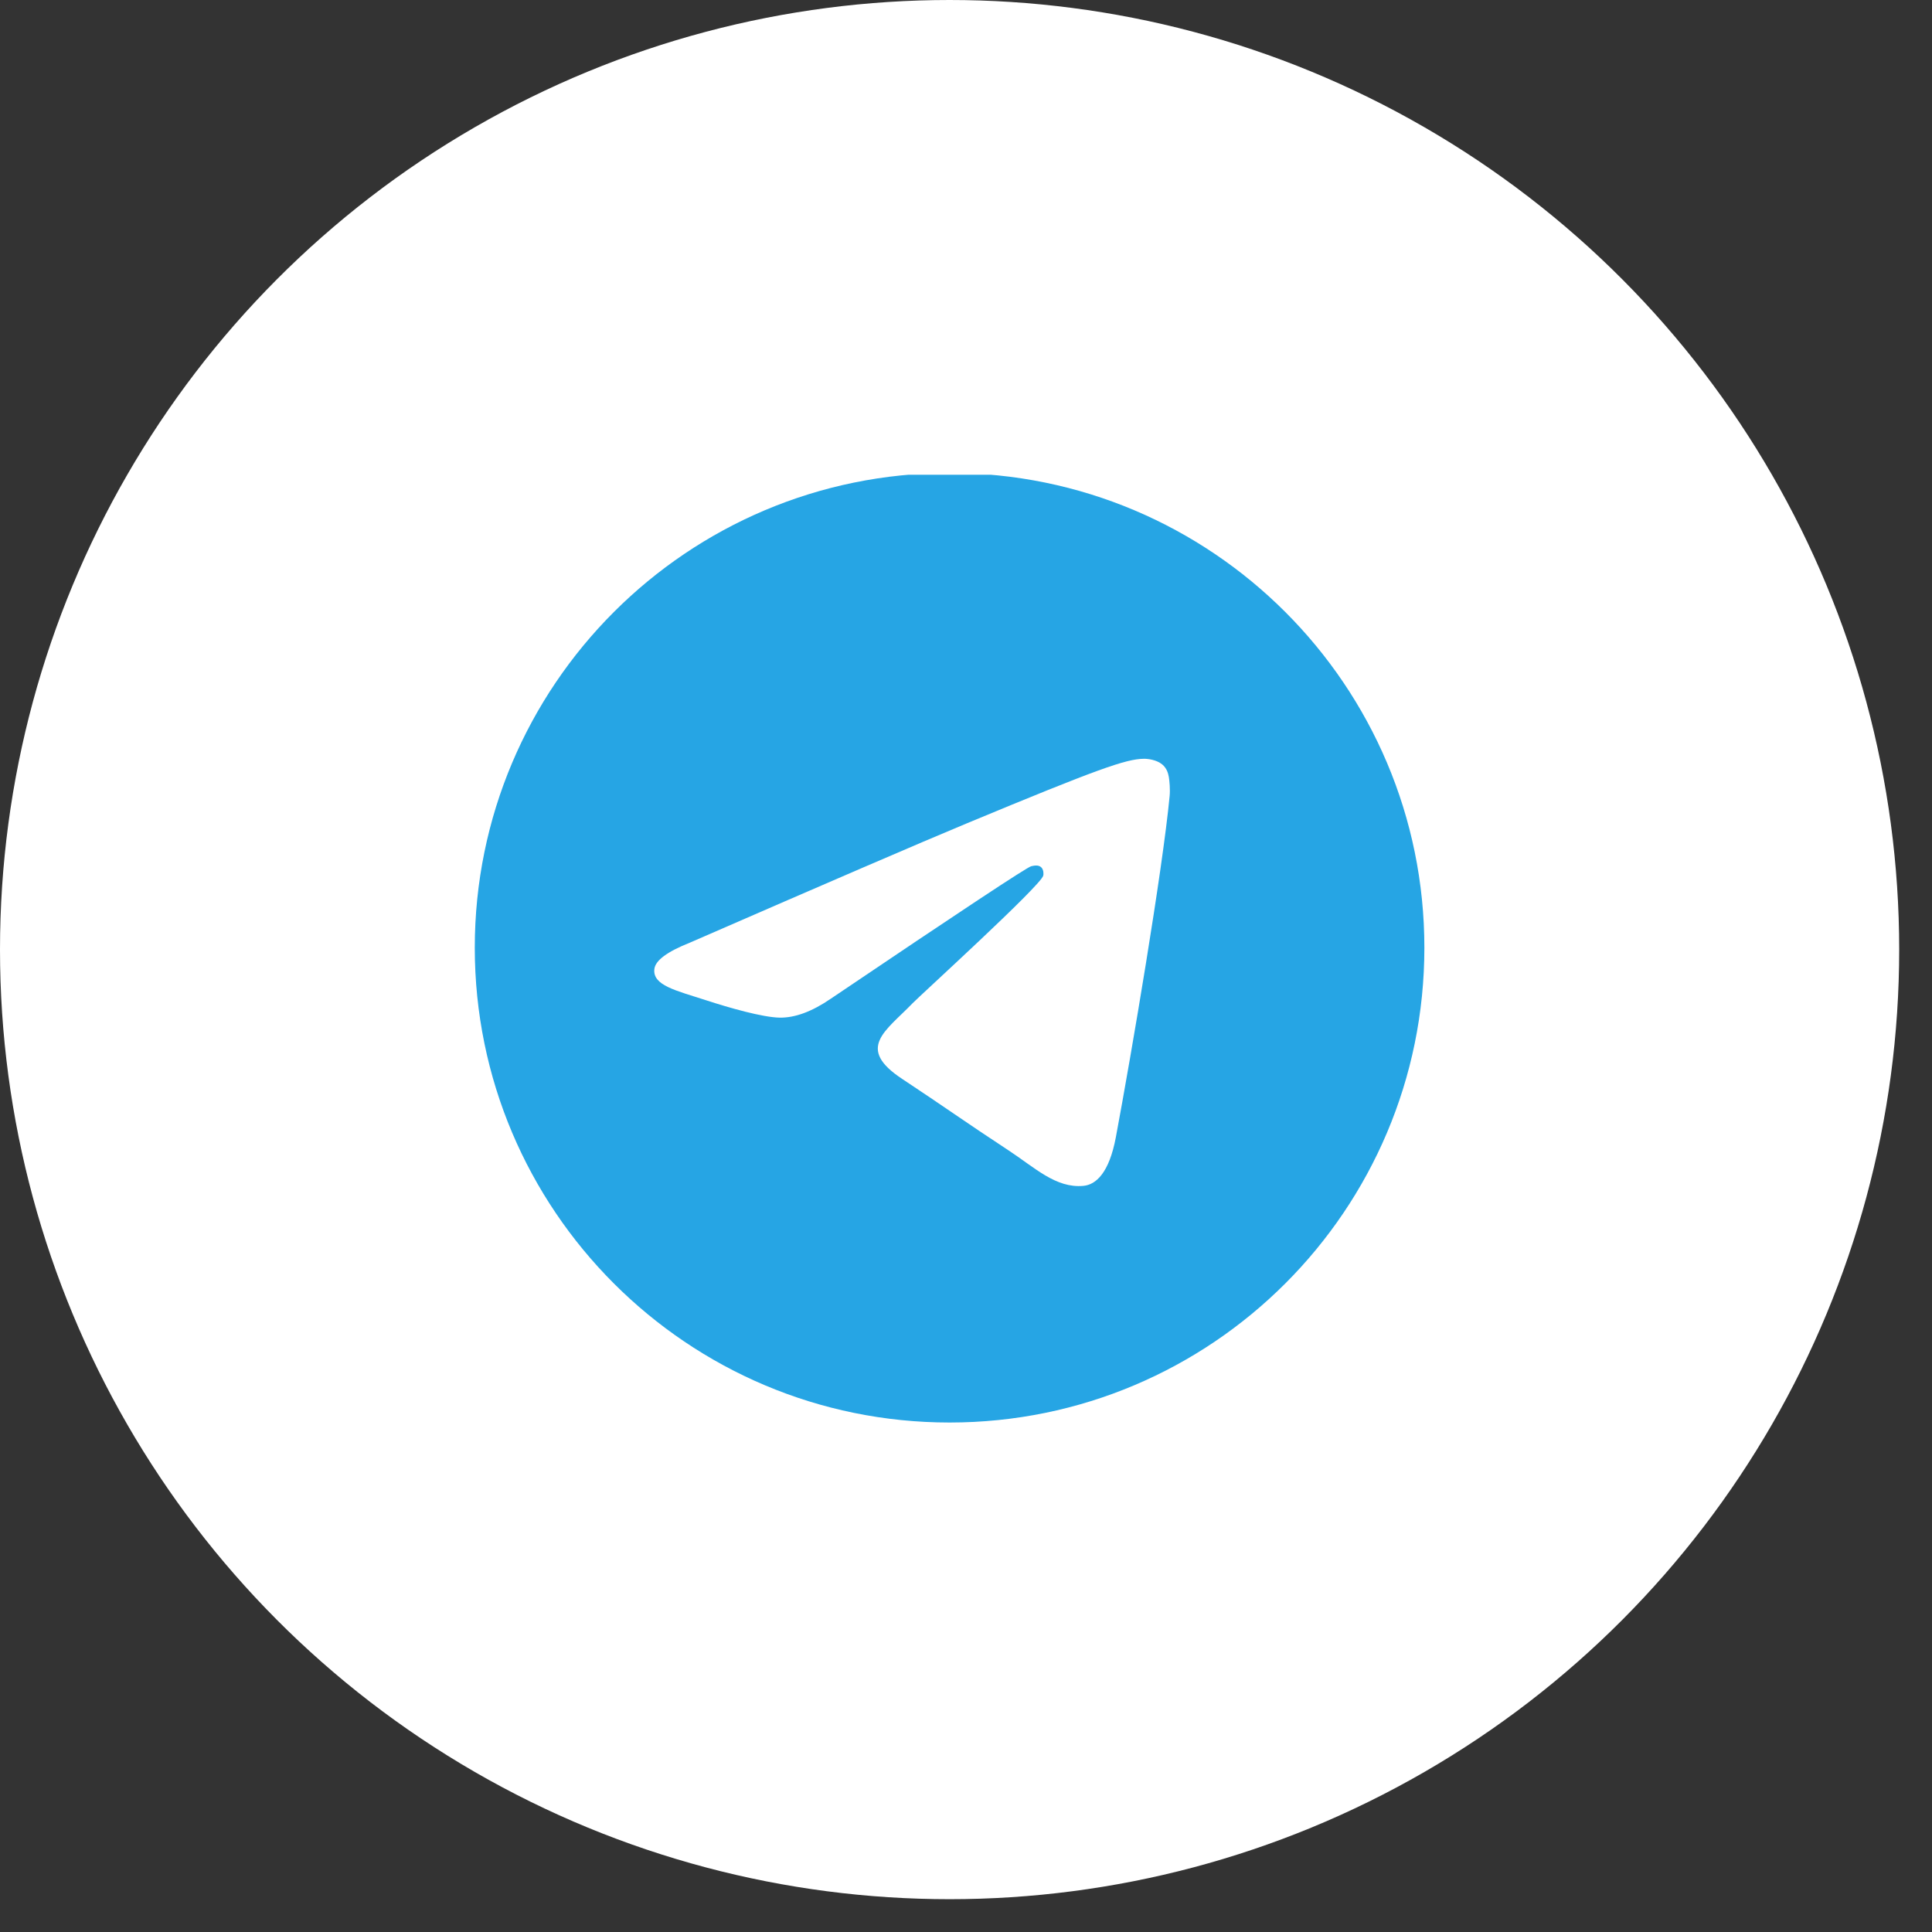
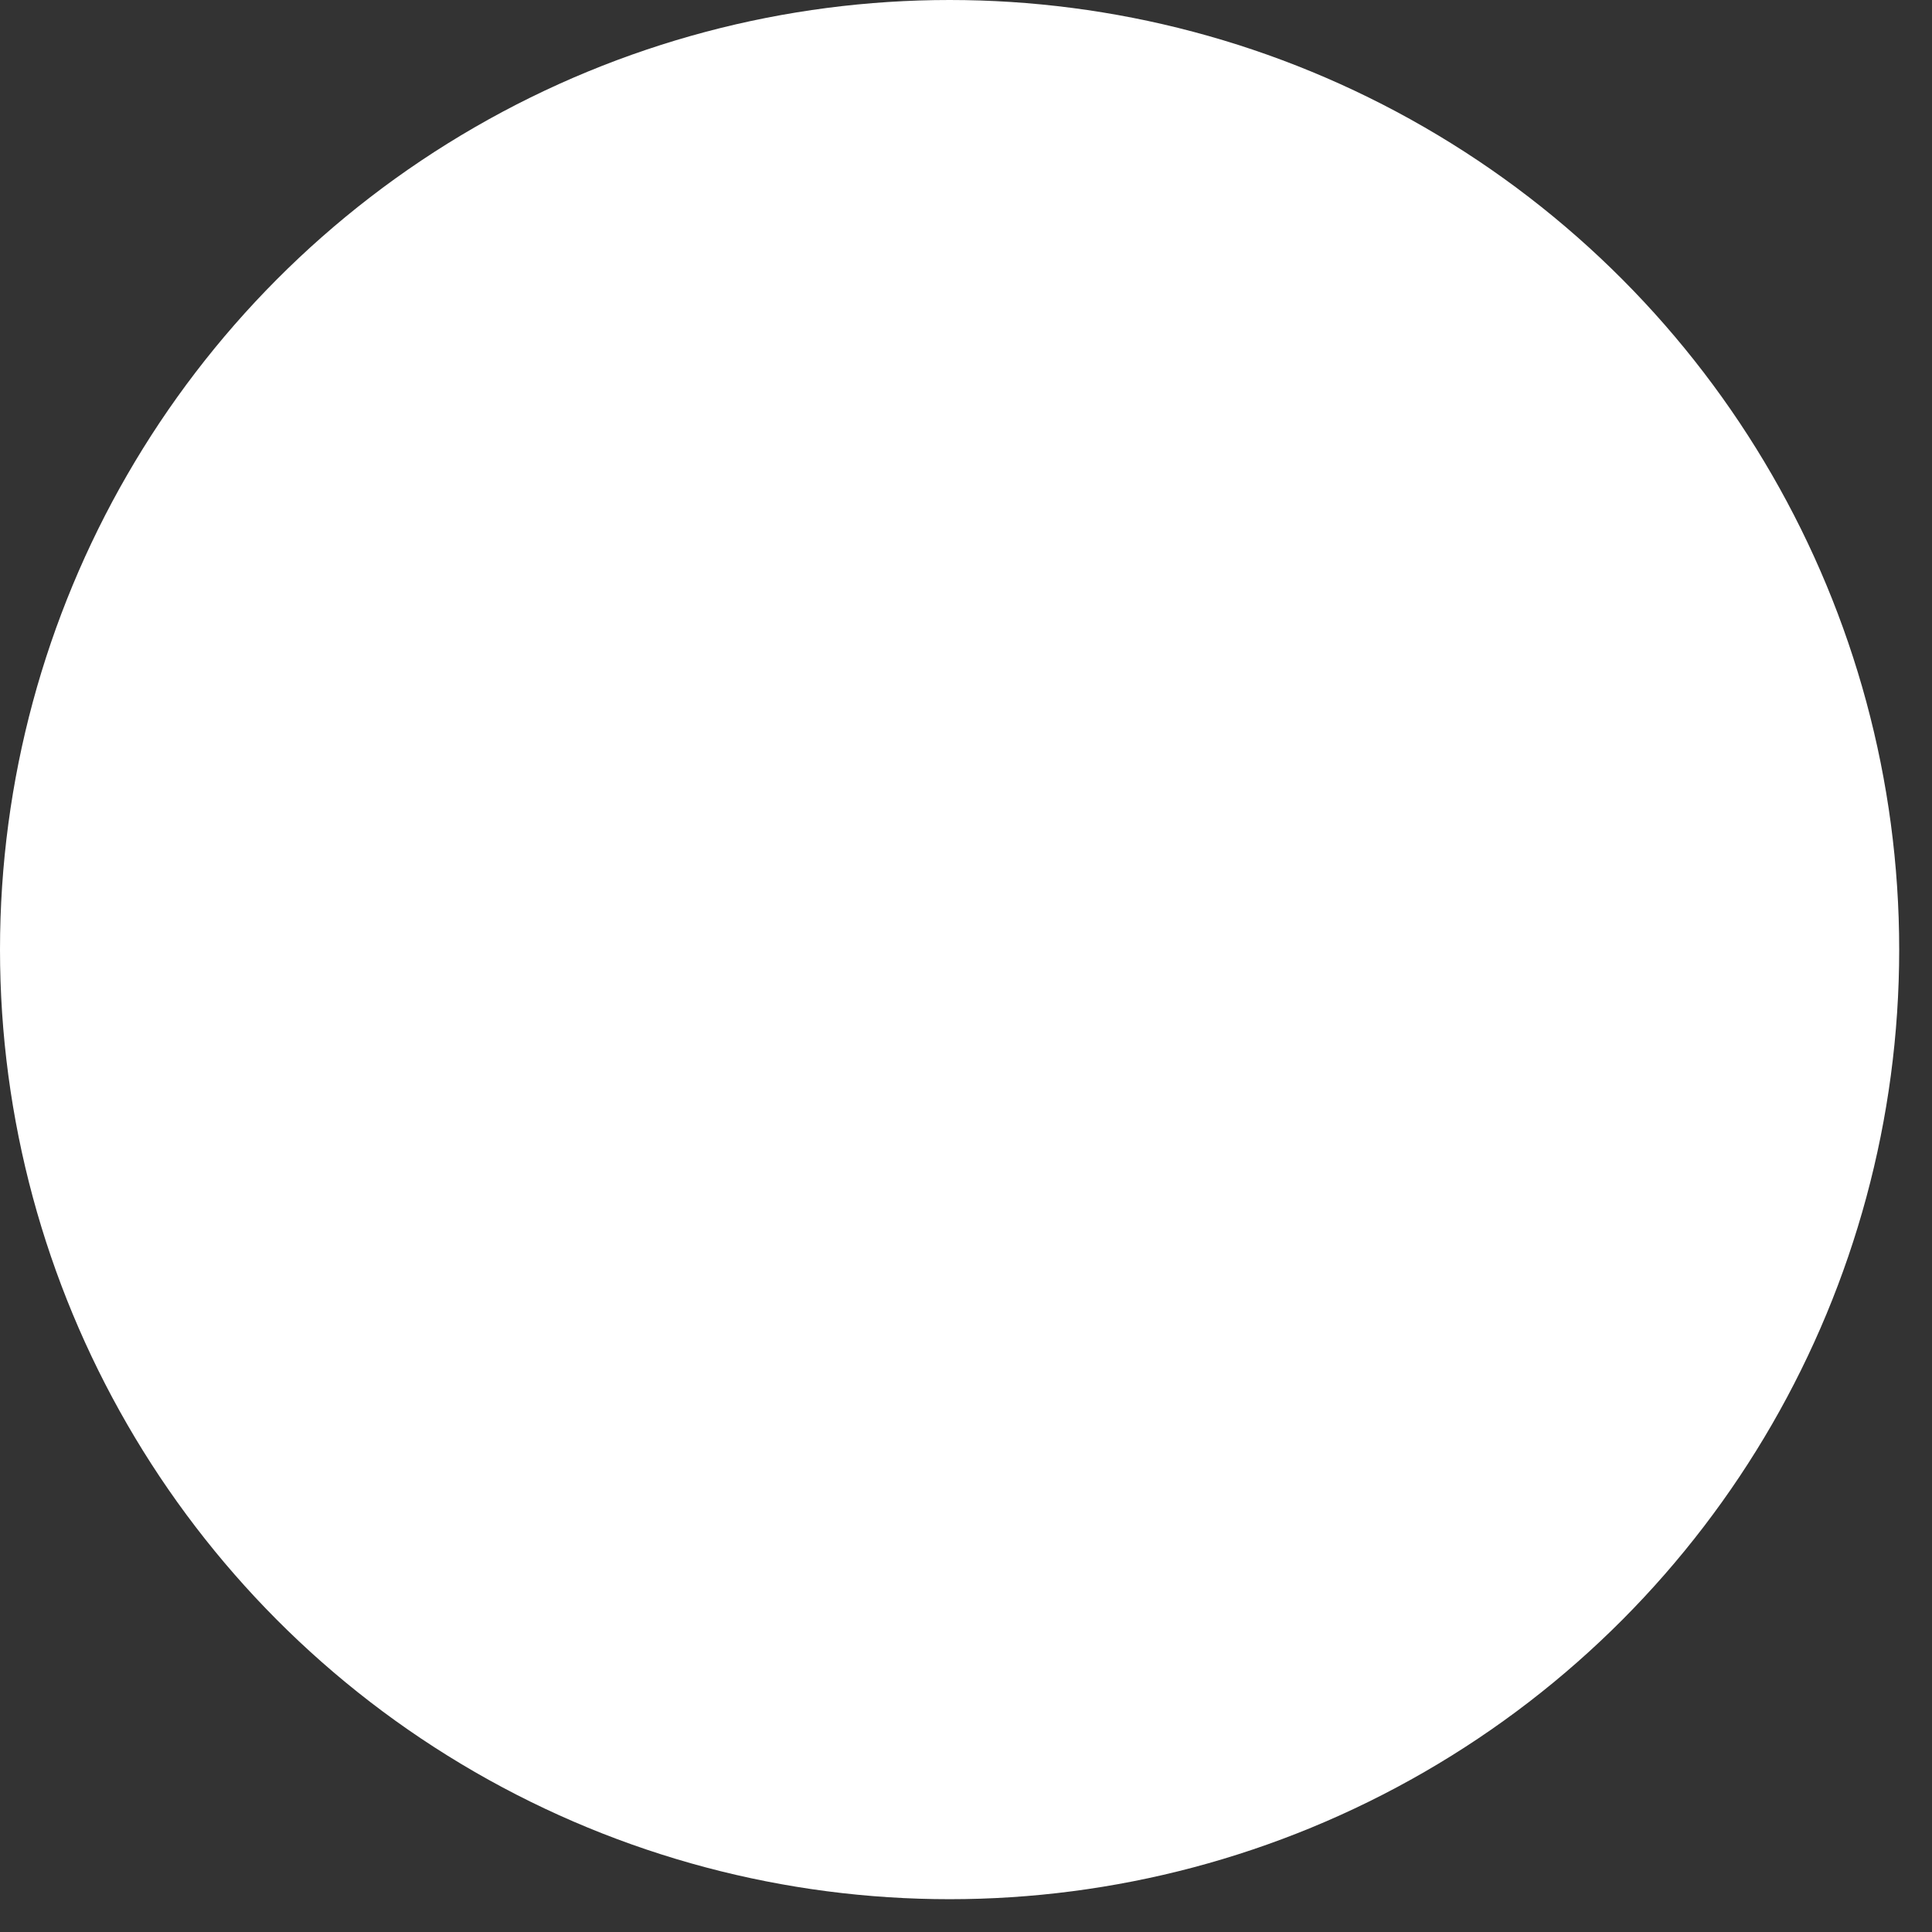
<svg xmlns="http://www.w3.org/2000/svg" width="51" height="51" viewBox="0 0 51 51" fill="none">
  <rect x="0" y="0" width="51" height="51" fill="#333333" stroke="none" />
  <circle cx="25.067" cy="25.067" r="25.067" fill="white" />
  <g clip-path="url(#clip0)">
    <g clip-path="url(#clip1)">
-       <path d="M25.067 37.551C31.988 37.551 37.6 31.94 37.6 25.018C37.6 18.096 31.988 12.485 25.067 12.485C18.145 12.485 12.533 18.096 12.533 25.018C12.533 31.94 18.145 37.551 25.067 37.551Z" fill="#26A5E4" />
-       <path fill-rule="evenodd" clip-rule="evenodd" d="M18.206 24.886C21.86 23.294 24.296 22.244 25.515 21.737C28.996 20.29 29.719 20.038 30.191 20.03C30.294 20.028 30.526 20.054 30.676 20.176C30.803 20.279 30.838 20.418 30.855 20.515C30.871 20.613 30.892 20.835 30.876 21.008C30.687 22.99 29.871 27.8 29.456 30.019C29.28 30.958 28.934 31.273 28.599 31.304C27.871 31.371 27.319 30.823 26.614 30.361C25.511 29.638 24.887 29.188 23.817 28.482C22.579 27.667 23.381 27.219 24.087 26.486C24.271 26.294 27.478 23.378 27.54 23.113C27.548 23.08 27.555 22.956 27.482 22.891C27.409 22.826 27.3 22.849 27.222 22.866C27.112 22.891 25.349 24.056 21.936 26.36C21.436 26.704 20.982 26.871 20.576 26.863C20.129 26.853 19.268 26.61 18.628 26.401C17.843 26.146 17.22 26.012 17.274 25.578C17.302 25.352 17.613 25.122 18.206 24.886Z" fill="white" />
+       <path fill-rule="evenodd" clip-rule="evenodd" d="M18.206 24.886C21.86 23.294 24.296 22.244 25.515 21.737C28.996 20.29 29.719 20.038 30.191 20.03C30.294 20.028 30.526 20.054 30.676 20.176C30.803 20.279 30.838 20.418 30.855 20.515C30.871 20.613 30.892 20.835 30.876 21.008C29.28 30.958 28.934 31.273 28.599 31.304C27.871 31.371 27.319 30.823 26.614 30.361C25.511 29.638 24.887 29.188 23.817 28.482C22.579 27.667 23.381 27.219 24.087 26.486C24.271 26.294 27.478 23.378 27.54 23.113C27.548 23.08 27.555 22.956 27.482 22.891C27.409 22.826 27.3 22.849 27.222 22.866C27.112 22.891 25.349 24.056 21.936 26.36C21.436 26.704 20.982 26.871 20.576 26.863C20.129 26.853 19.268 26.61 18.628 26.401C17.843 26.146 17.22 26.012 17.274 25.578C17.302 25.352 17.613 25.122 18.206 24.886Z" fill="white" />
    </g>
  </g>
  <defs>
    <clipPath id="clip0">
-       <rect width="25.067" height="25.067" fill="white" transform="translate(12.533 12.533)" />
-     </clipPath>
+       </clipPath>
    <clipPath id="clip1">
-       <rect width="25.067" height="25.067" fill="white" transform="translate(12.533 12.485)" />
-     </clipPath>
+       </clipPath>
  </defs>
</svg>